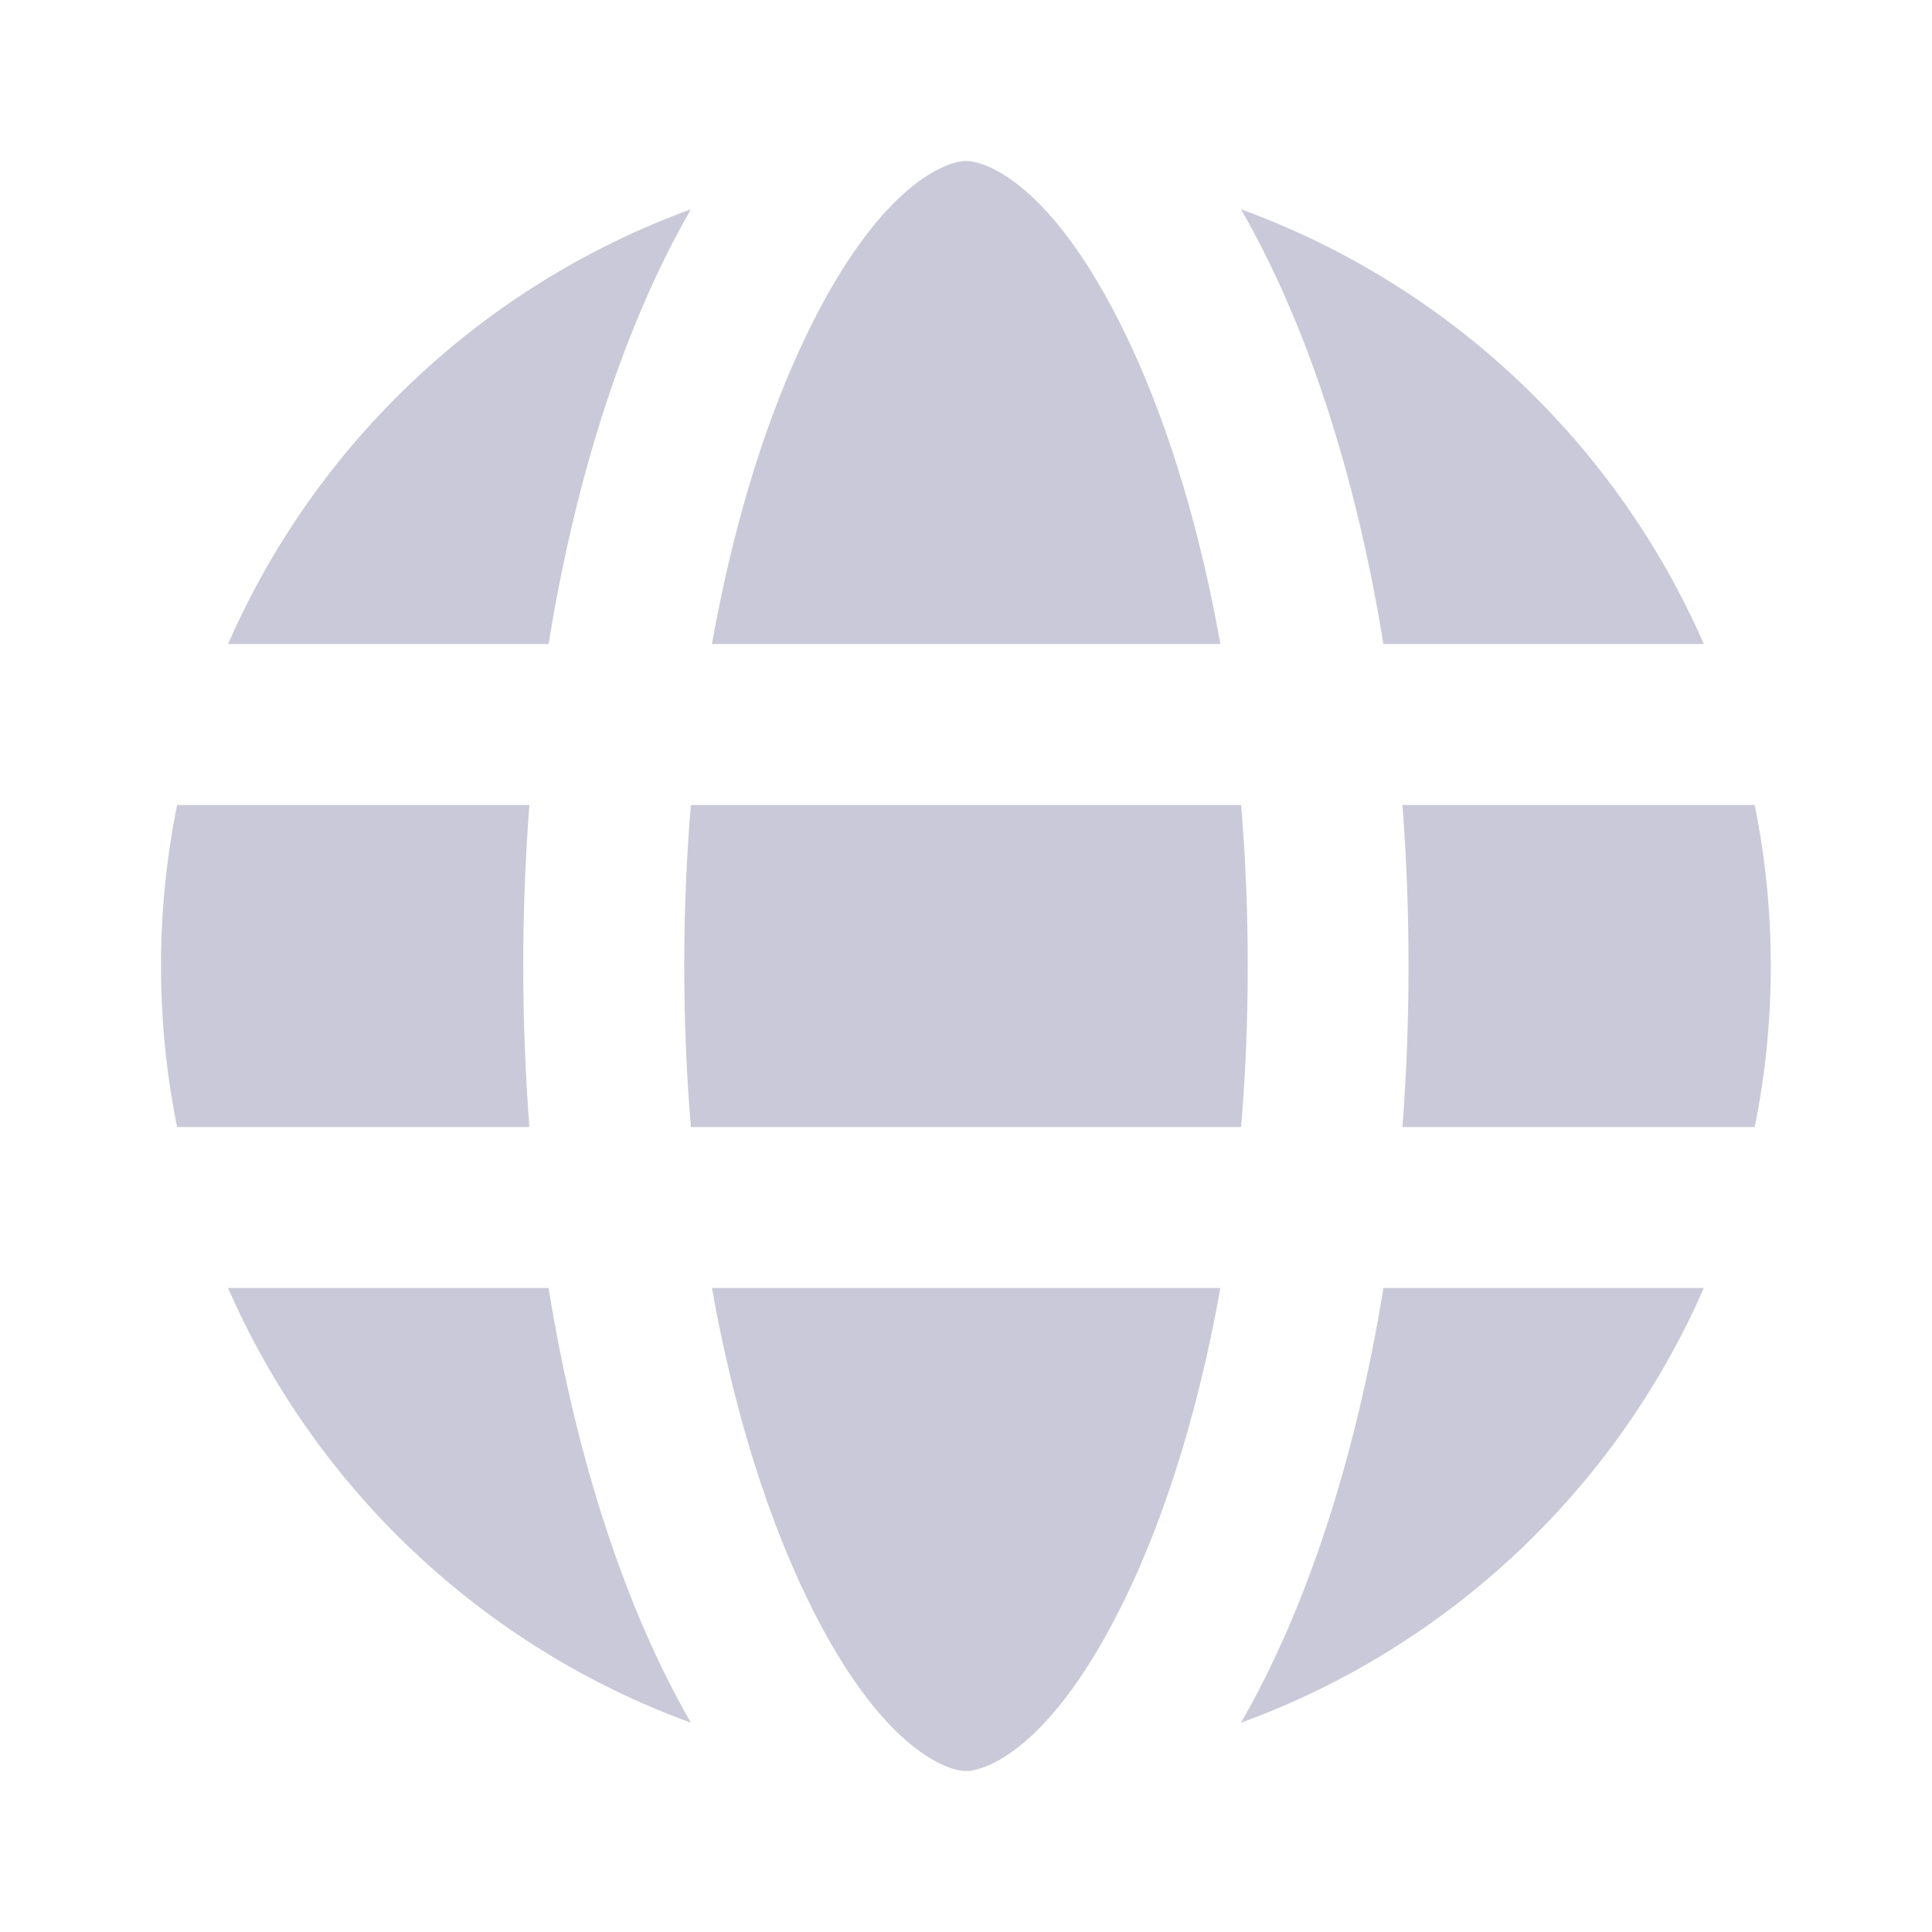
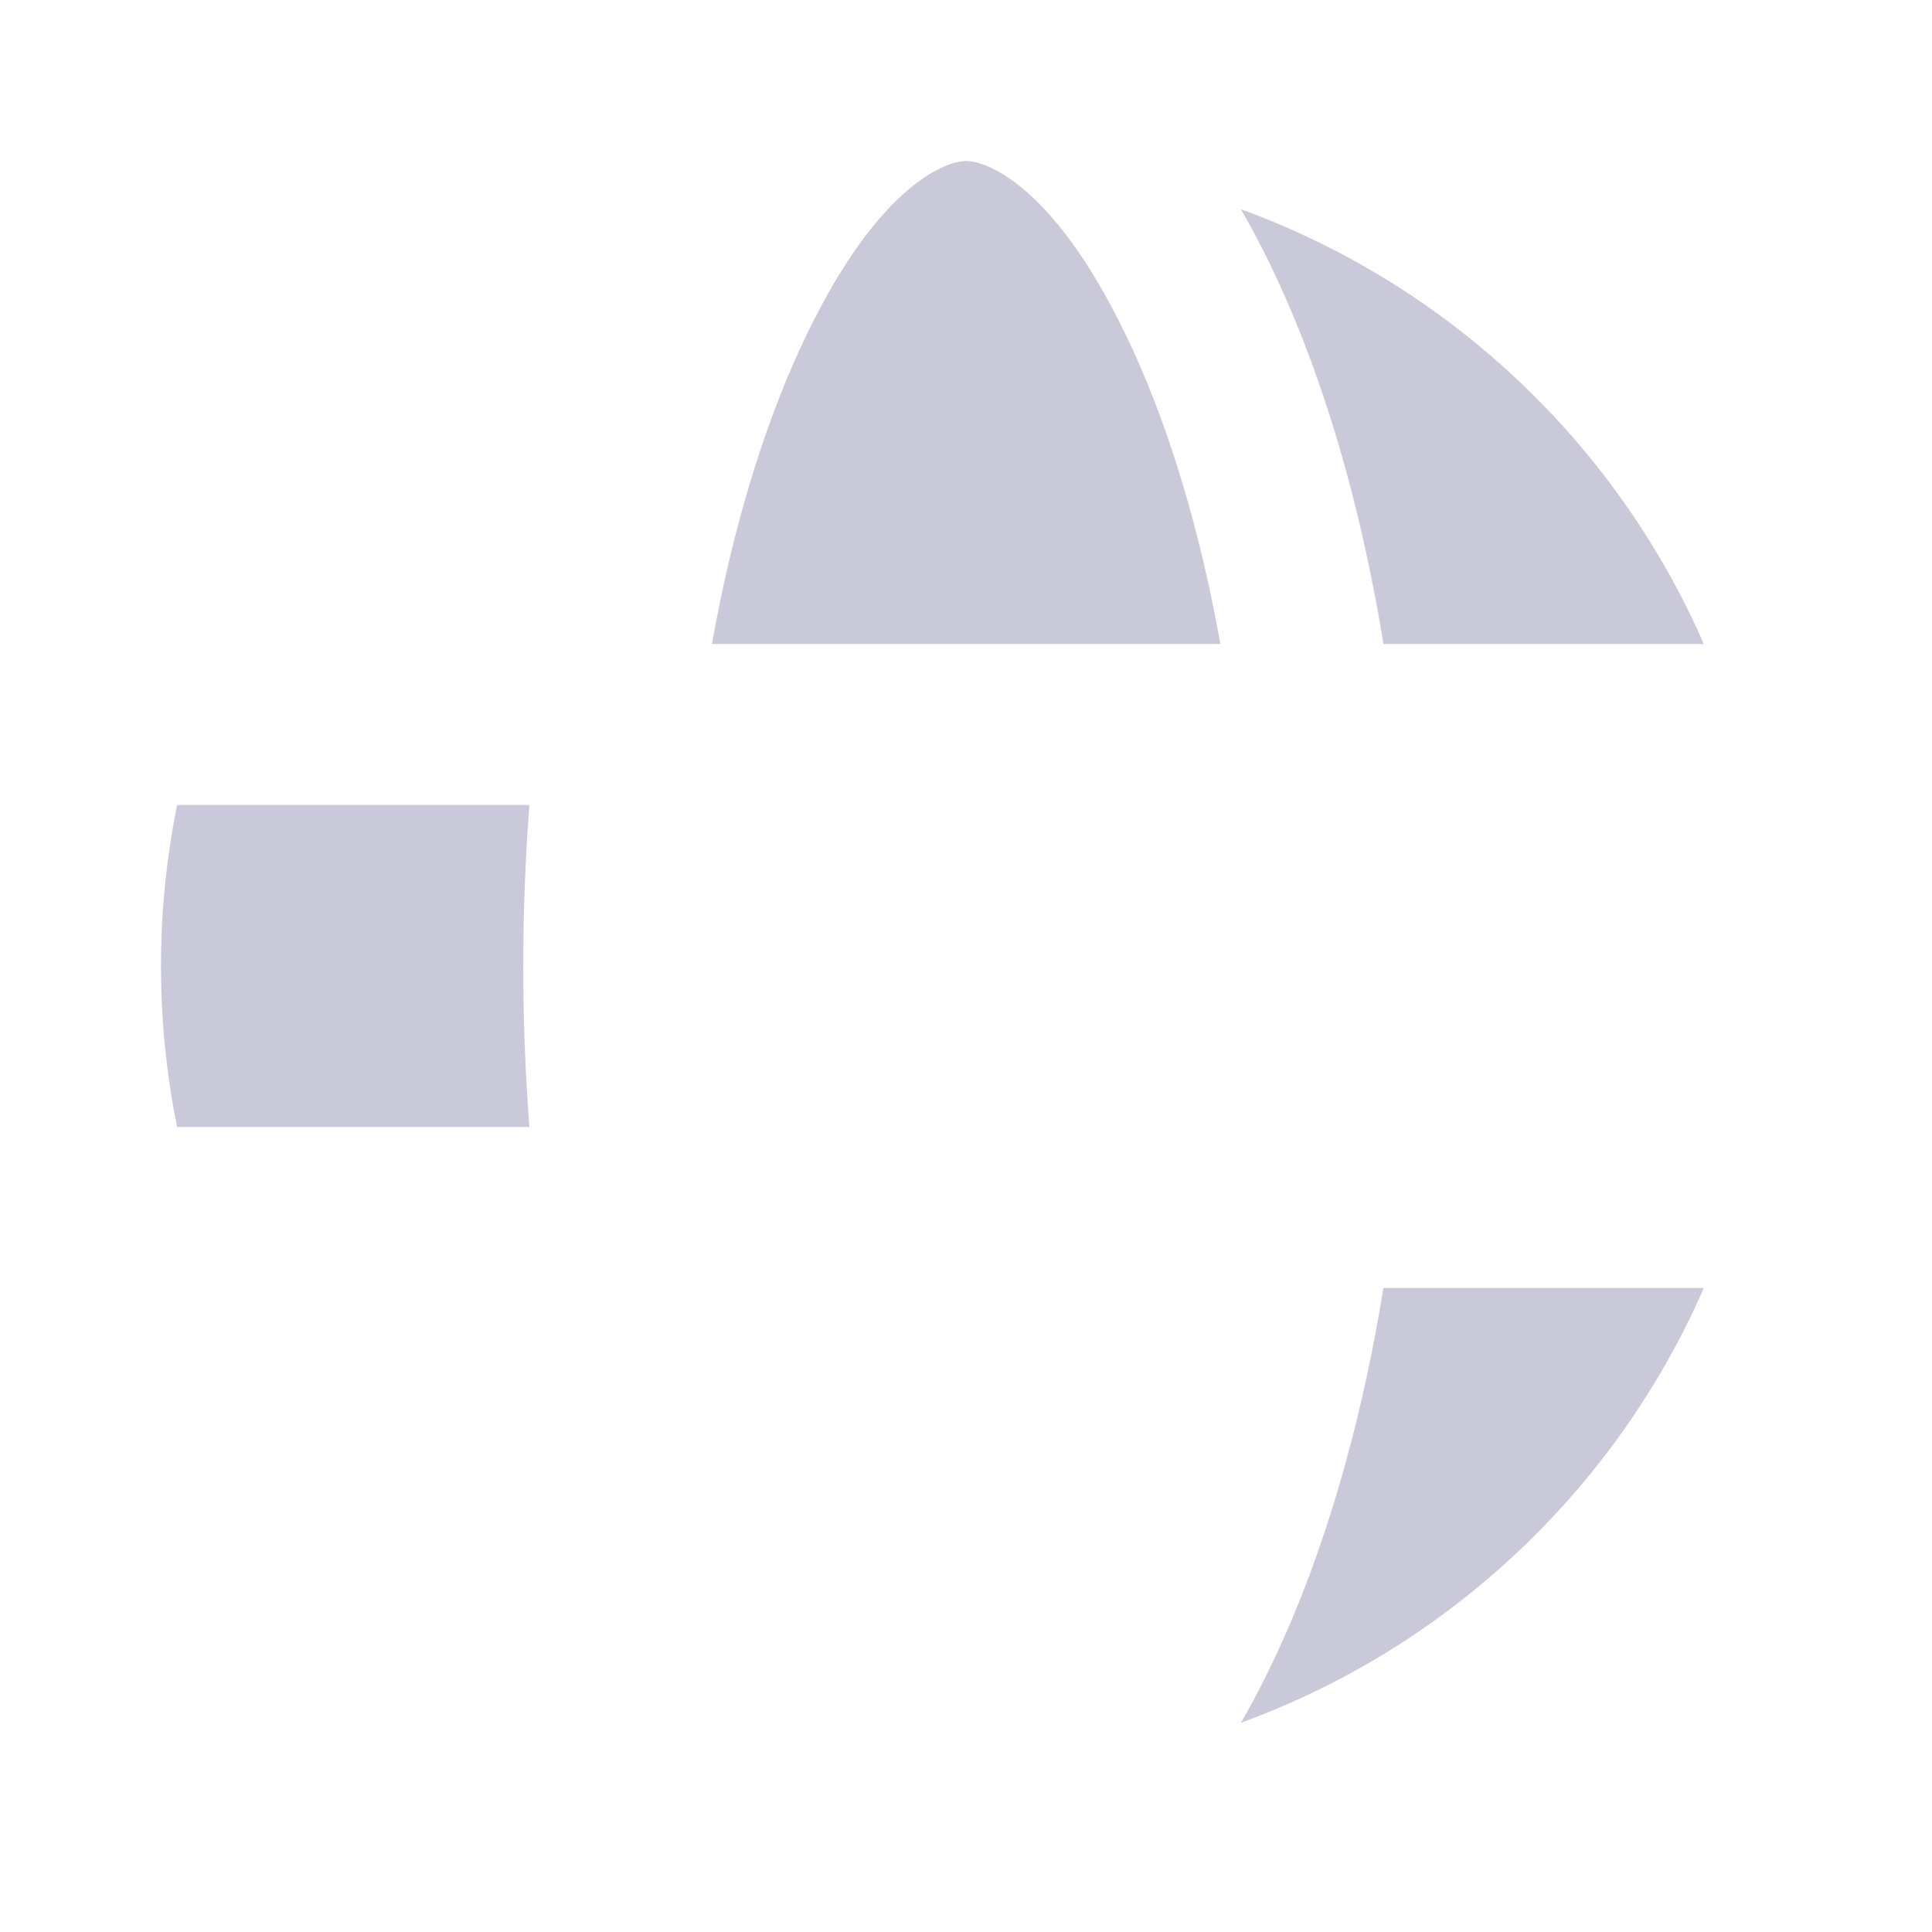
<svg xmlns="http://www.w3.org/2000/svg" width="18" height="18" viewBox="0 0 18 18" fill="none">
-   <path d="M10.555 14.739C10.897 13.992 11.181 13.061 11.37 12H6.633C6.822 13.061 7.106 13.992 7.448 14.739C8.145 16.259 8.803 16.499 9.001 16.5H9.002H9.003C9.2 16.499 9.858 16.259 10.555 14.739Z" fill="#C9C9D9" />
  <path d="M11.562 16.05C12.163 15.009 12.628 13.609 12.889 12H15.874C15.056 13.873 13.494 15.347 11.562 16.05Z" fill="#C9C9D9" />
-   <path d="M2.125 12C2.943 13.873 4.505 15.347 6.437 16.05C5.836 15.009 5.371 13.609 5.111 12H2.125Z" fill="#C9C9D9" />
-   <path d="M11.625 9C11.625 9.516 11.604 10.017 11.563 10.5H6.437C6.396 10.017 6.375 9.516 6.375 9C6.375 8.484 6.396 7.983 6.437 7.5H11.563C11.604 7.983 11.625 8.484 11.625 9Z" fill="#C9C9D9" />
  <path d="M4.875 9C4.875 8.489 4.895 7.988 4.932 7.5H1.65C1.552 7.985 1.5 8.486 1.5 9C1.5 9.514 1.552 10.015 1.65 10.5H4.932C4.895 10.012 4.875 9.511 4.875 9Z" fill="#C9C9D9" />
  <path d="M10.555 3.261C10.897 4.008 11.181 4.939 11.37 6H6.633C6.822 4.939 7.106 4.008 7.448 3.261C8.146 1.739 8.806 1.5 9.002 1.5C9.197 1.5 9.857 1.739 10.555 3.261Z" fill="#C9C9D9" />
-   <path d="M5.111 6C5.371 4.391 5.836 2.991 6.437 1.95C4.505 2.653 2.943 4.127 2.125 6H5.111Z" fill="#C9C9D9" />
  <path d="M12.889 6C12.628 4.391 12.163 2.991 11.562 1.95C13.494 2.653 15.056 4.127 15.874 6H12.889Z" fill="#C9C9D9" />
-   <path d="M16.498 9C16.498 8.486 16.447 7.985 16.348 7.5H13.066C13.104 7.988 13.123 8.489 13.123 9C13.123 9.511 13.104 10.012 13.066 10.5H16.348C16.447 10.015 16.498 9.514 16.498 9Z" fill="#C9C9D9" />
</svg>